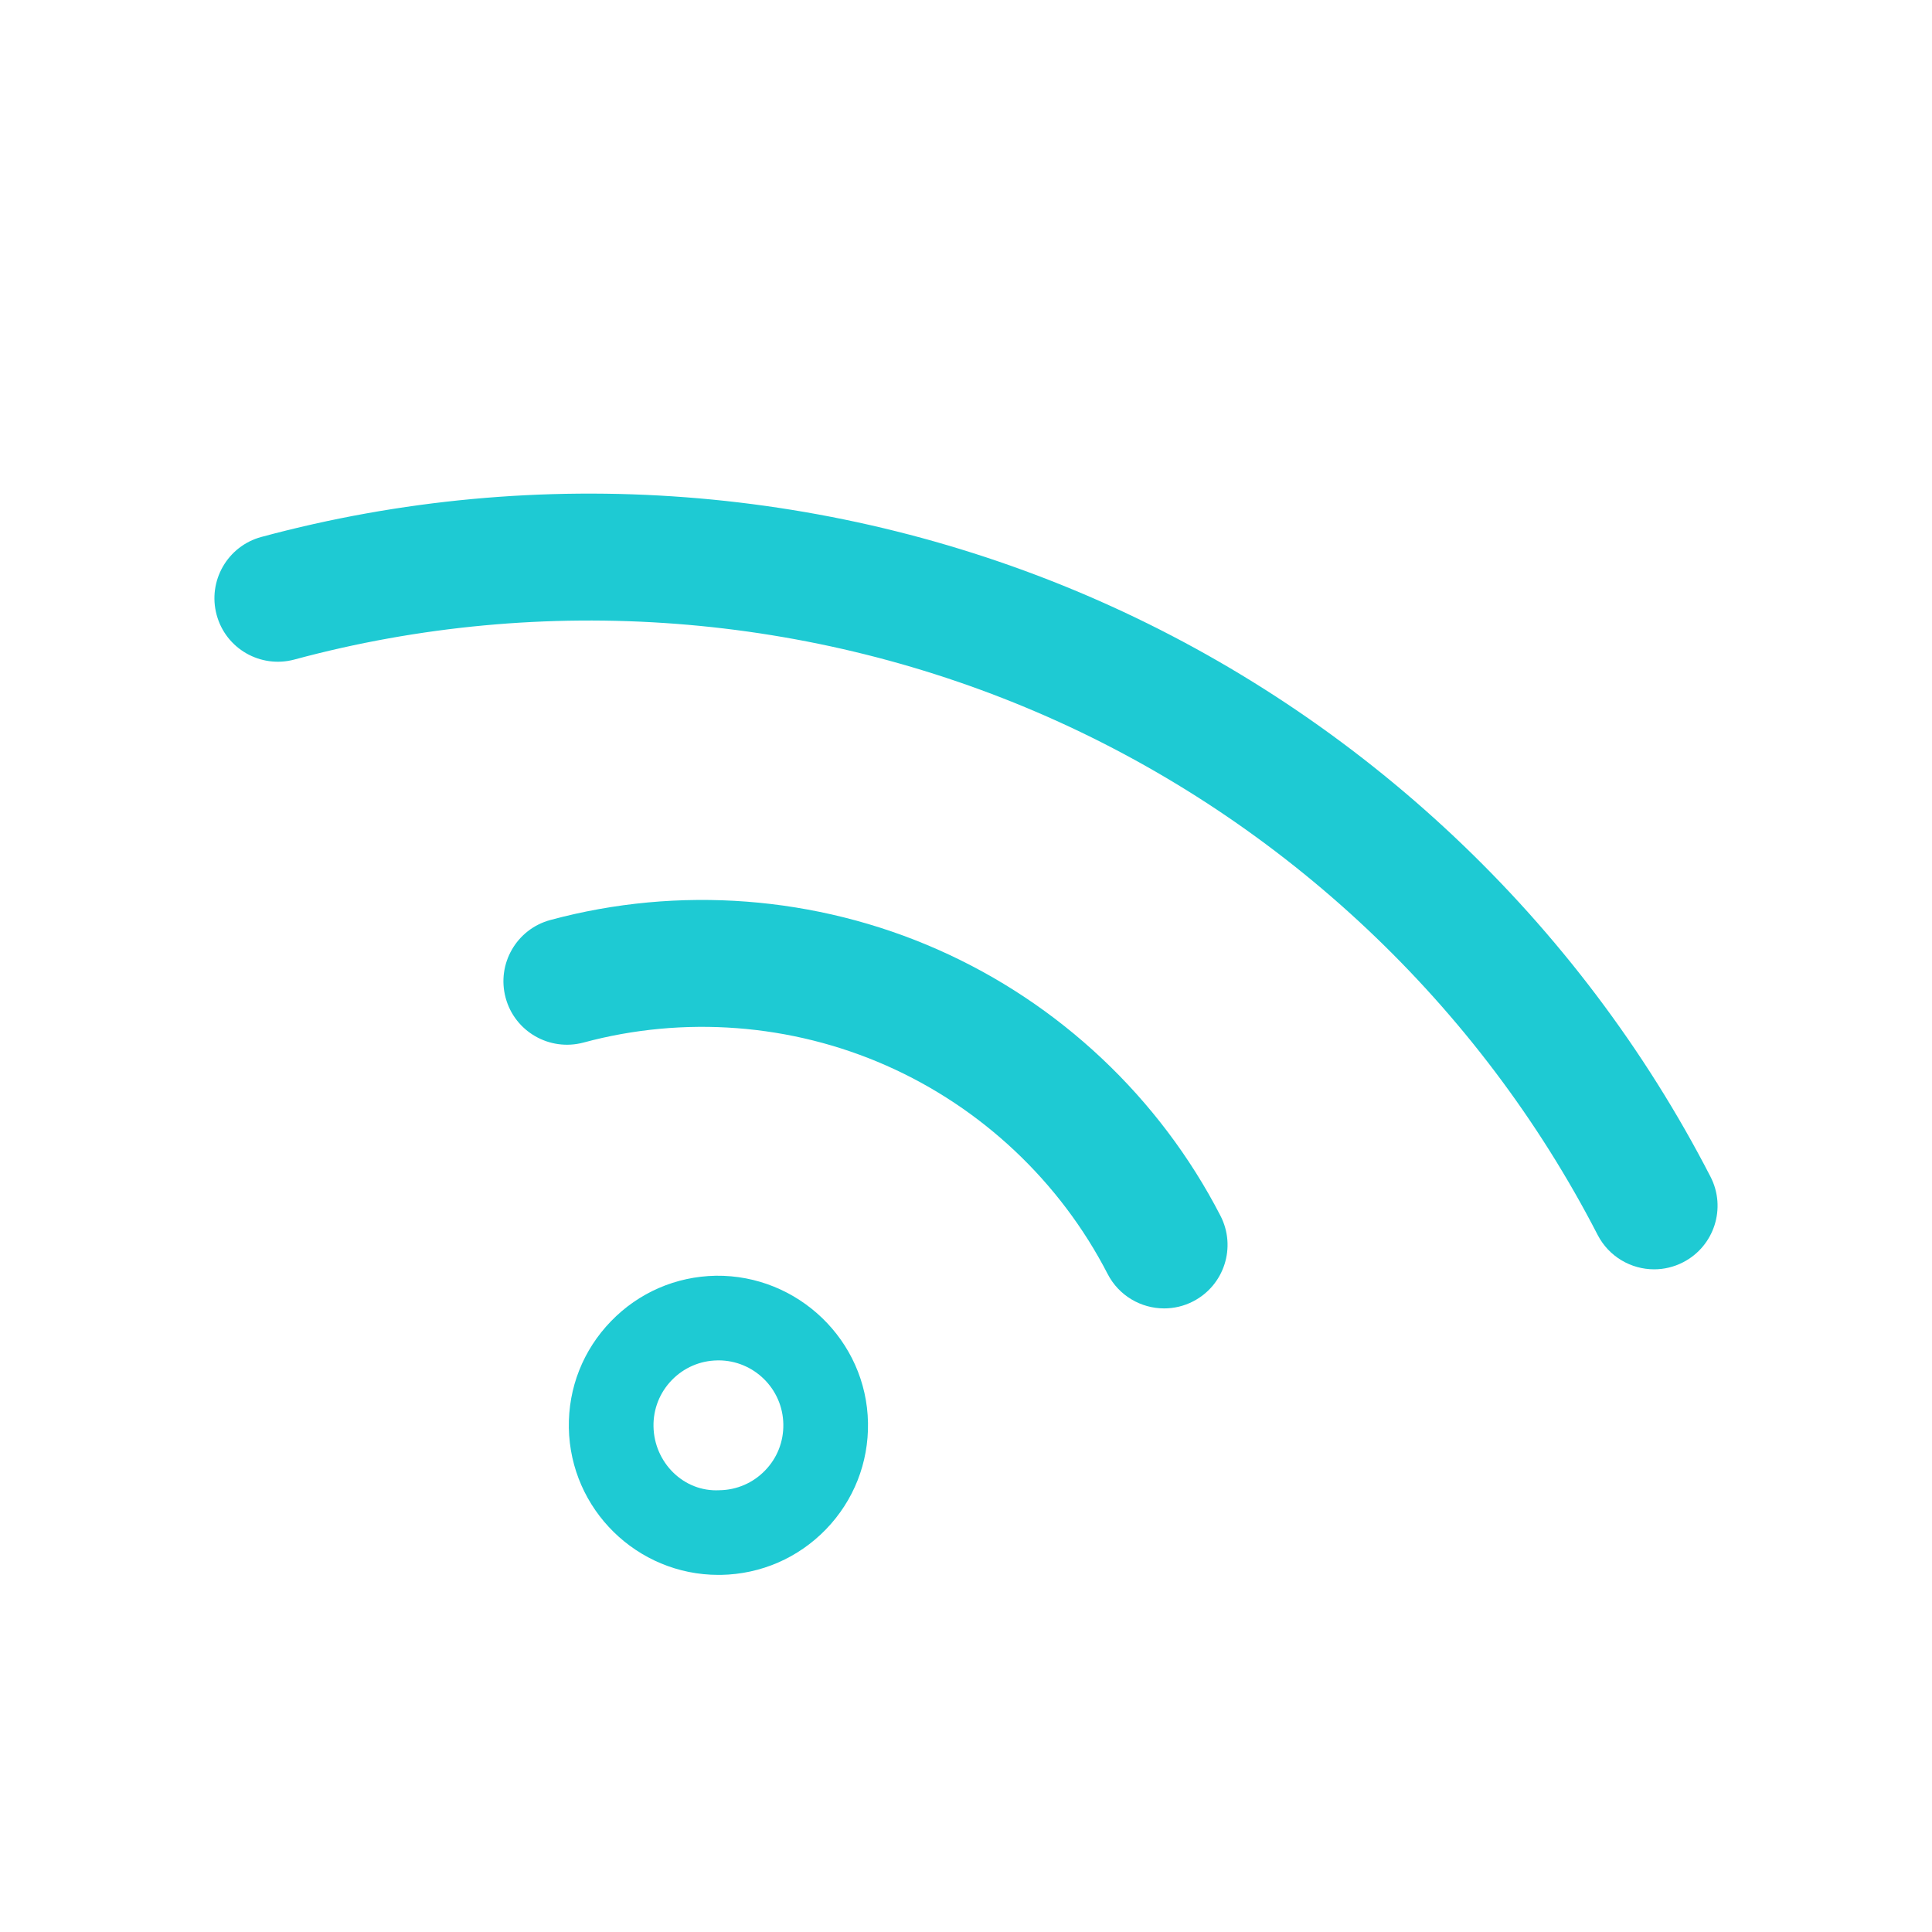
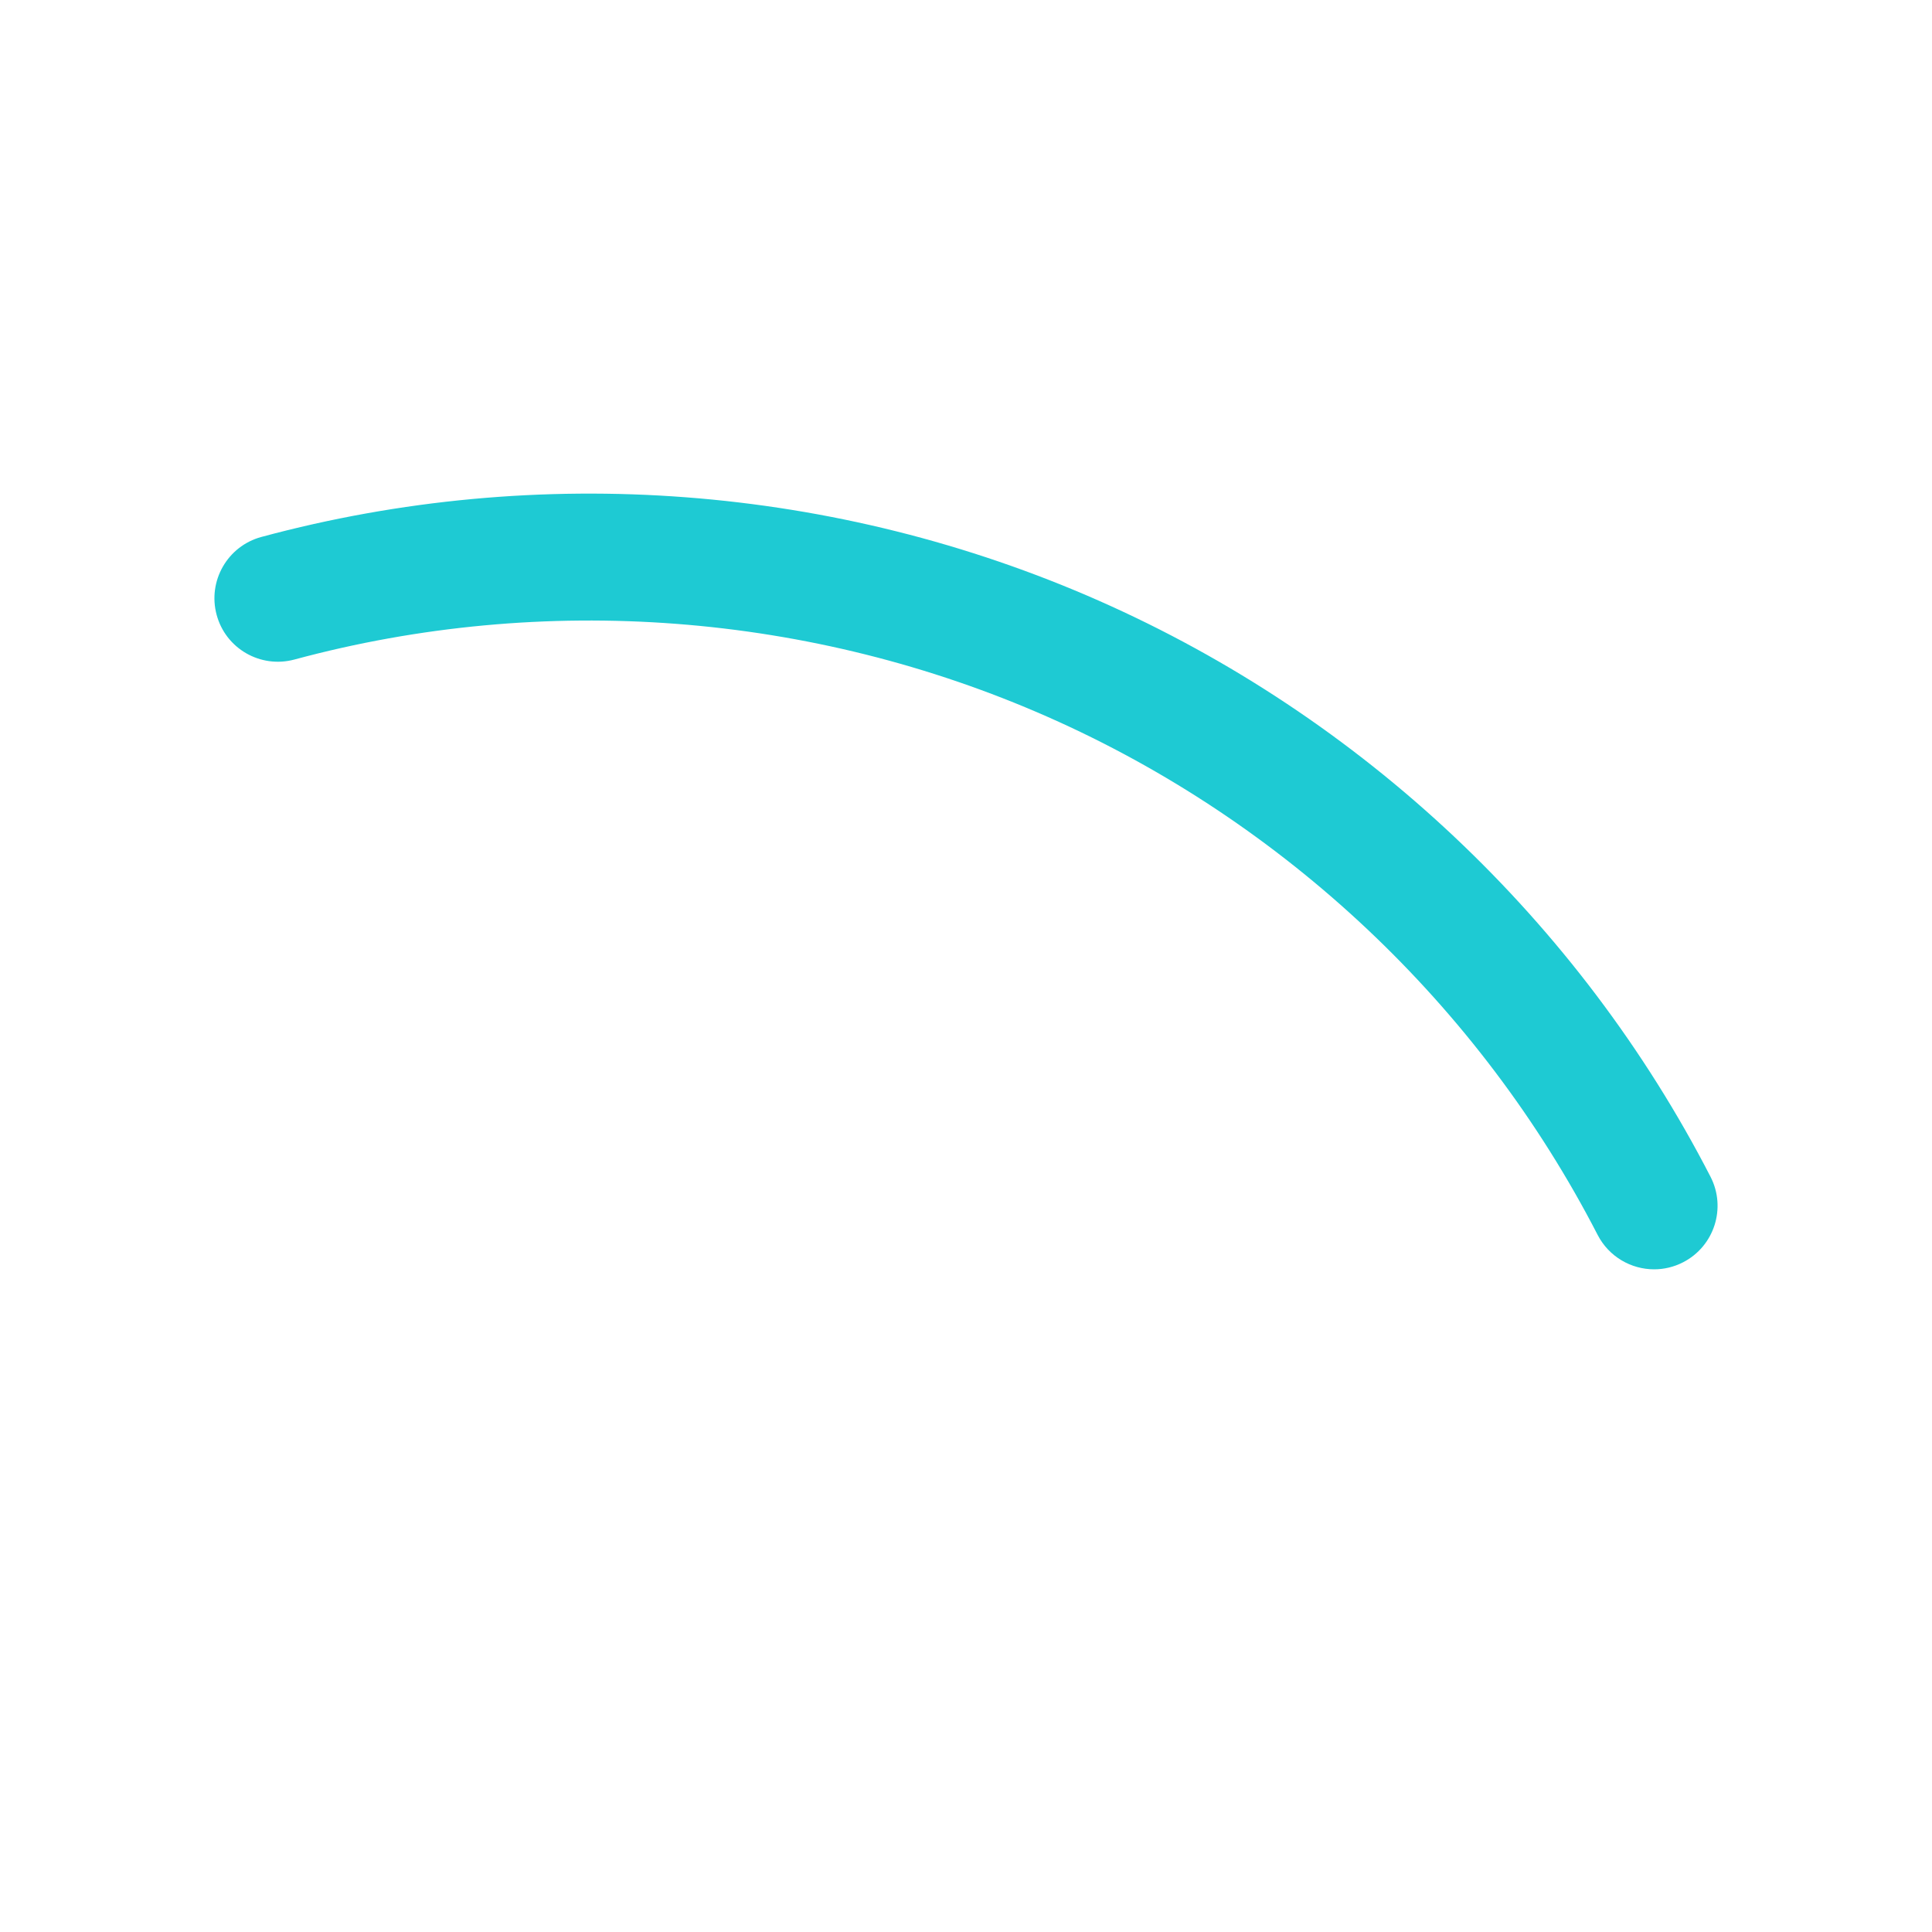
<svg xmlns="http://www.w3.org/2000/svg" width="100" height="100" viewBox="0 0 100 100" fill="none">
  <path d="M85.618 65.7C84.427 65.7 83.278 65.049 82.694 63.919C76.572 52.031 66.461 42.507 54.229 37.106C41.997 31.706 28.149 30.651 15.24 34.137C13.484 34.609 11.684 33.575 11.213 31.823C10.741 30.072 11.775 28.267 13.526 27.793C27.886 23.917 43.282 25.09 56.884 31.096C70.486 37.101 81.729 47.688 88.537 60.91C89.366 62.522 88.732 64.503 87.119 65.334C86.639 65.582 86.125 65.7 85.618 65.7Z" fill="#1ECAD3" />
-   <path d="M60.256 67.723C59.065 67.723 57.916 67.072 57.332 65.942C54.869 61.158 50.804 57.33 45.884 55.157C40.963 52.982 35.392 52.559 30.2 53.963C28.448 54.43 26.644 53.398 26.172 51.647C25.698 49.896 26.735 48.091 28.488 47.619C35.126 45.825 42.245 46.369 48.536 49.147C54.827 51.922 60.024 56.818 63.172 62.93C64.004 64.546 63.37 66.526 61.757 67.358C61.277 67.606 60.763 67.723 60.256 67.723Z" fill="#1ECAD3" />
-   <path d="M37.186 70.412C37.168 70.412 37.149 70.412 37.128 70.414C36.232 70.428 35.392 70.793 34.769 71.438C34.145 72.083 33.809 72.933 33.825 73.832C33.855 75.684 35.374 77.236 37.242 77.134C38.138 77.121 38.978 76.756 39.601 76.111C40.228 75.466 40.561 74.615 40.545 73.717C40.516 71.883 39.015 70.412 37.186 70.412ZM37.184 81.516C32.975 81.516 29.518 78.128 29.443 73.906C29.408 71.835 30.181 69.879 31.621 68.391C33.057 66.906 34.987 66.067 37.056 66.032C41.291 65.979 44.852 69.375 44.927 73.642C44.962 75.711 44.189 77.67 42.752 79.157C41.313 80.642 39.383 81.479 37.314 81.516H37.184Z" fill="#1ECAD3" />
</svg>